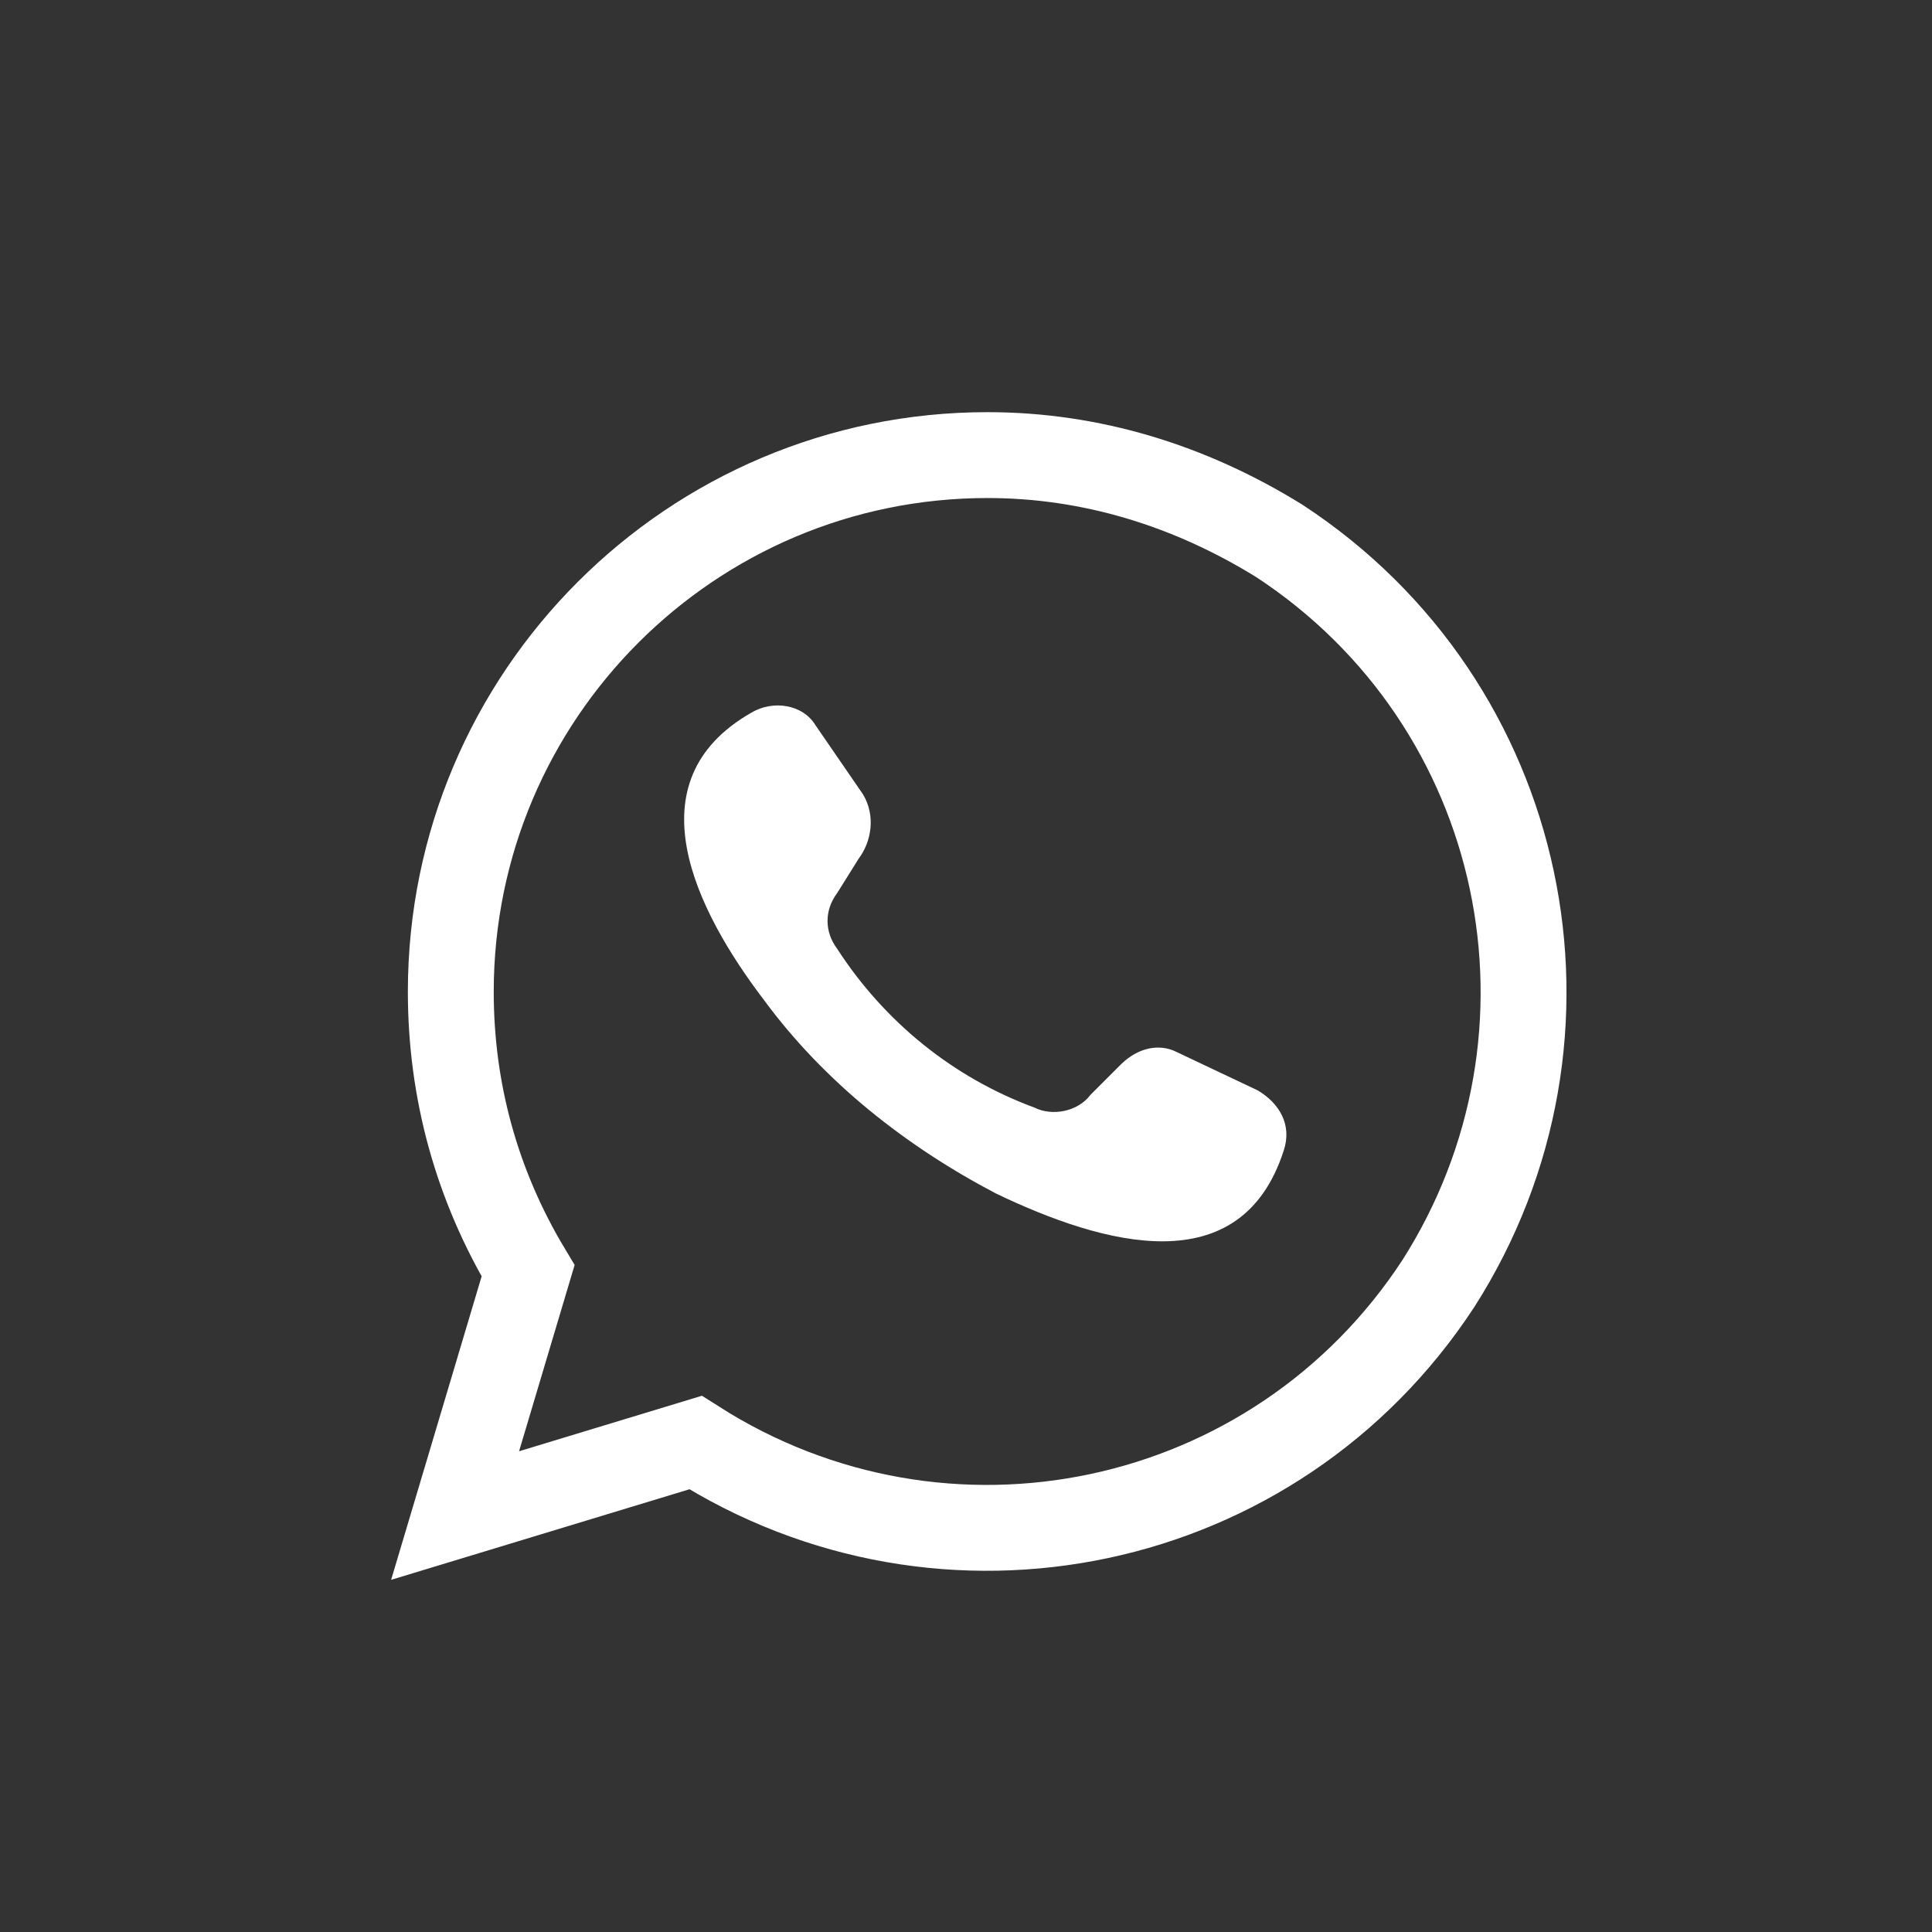
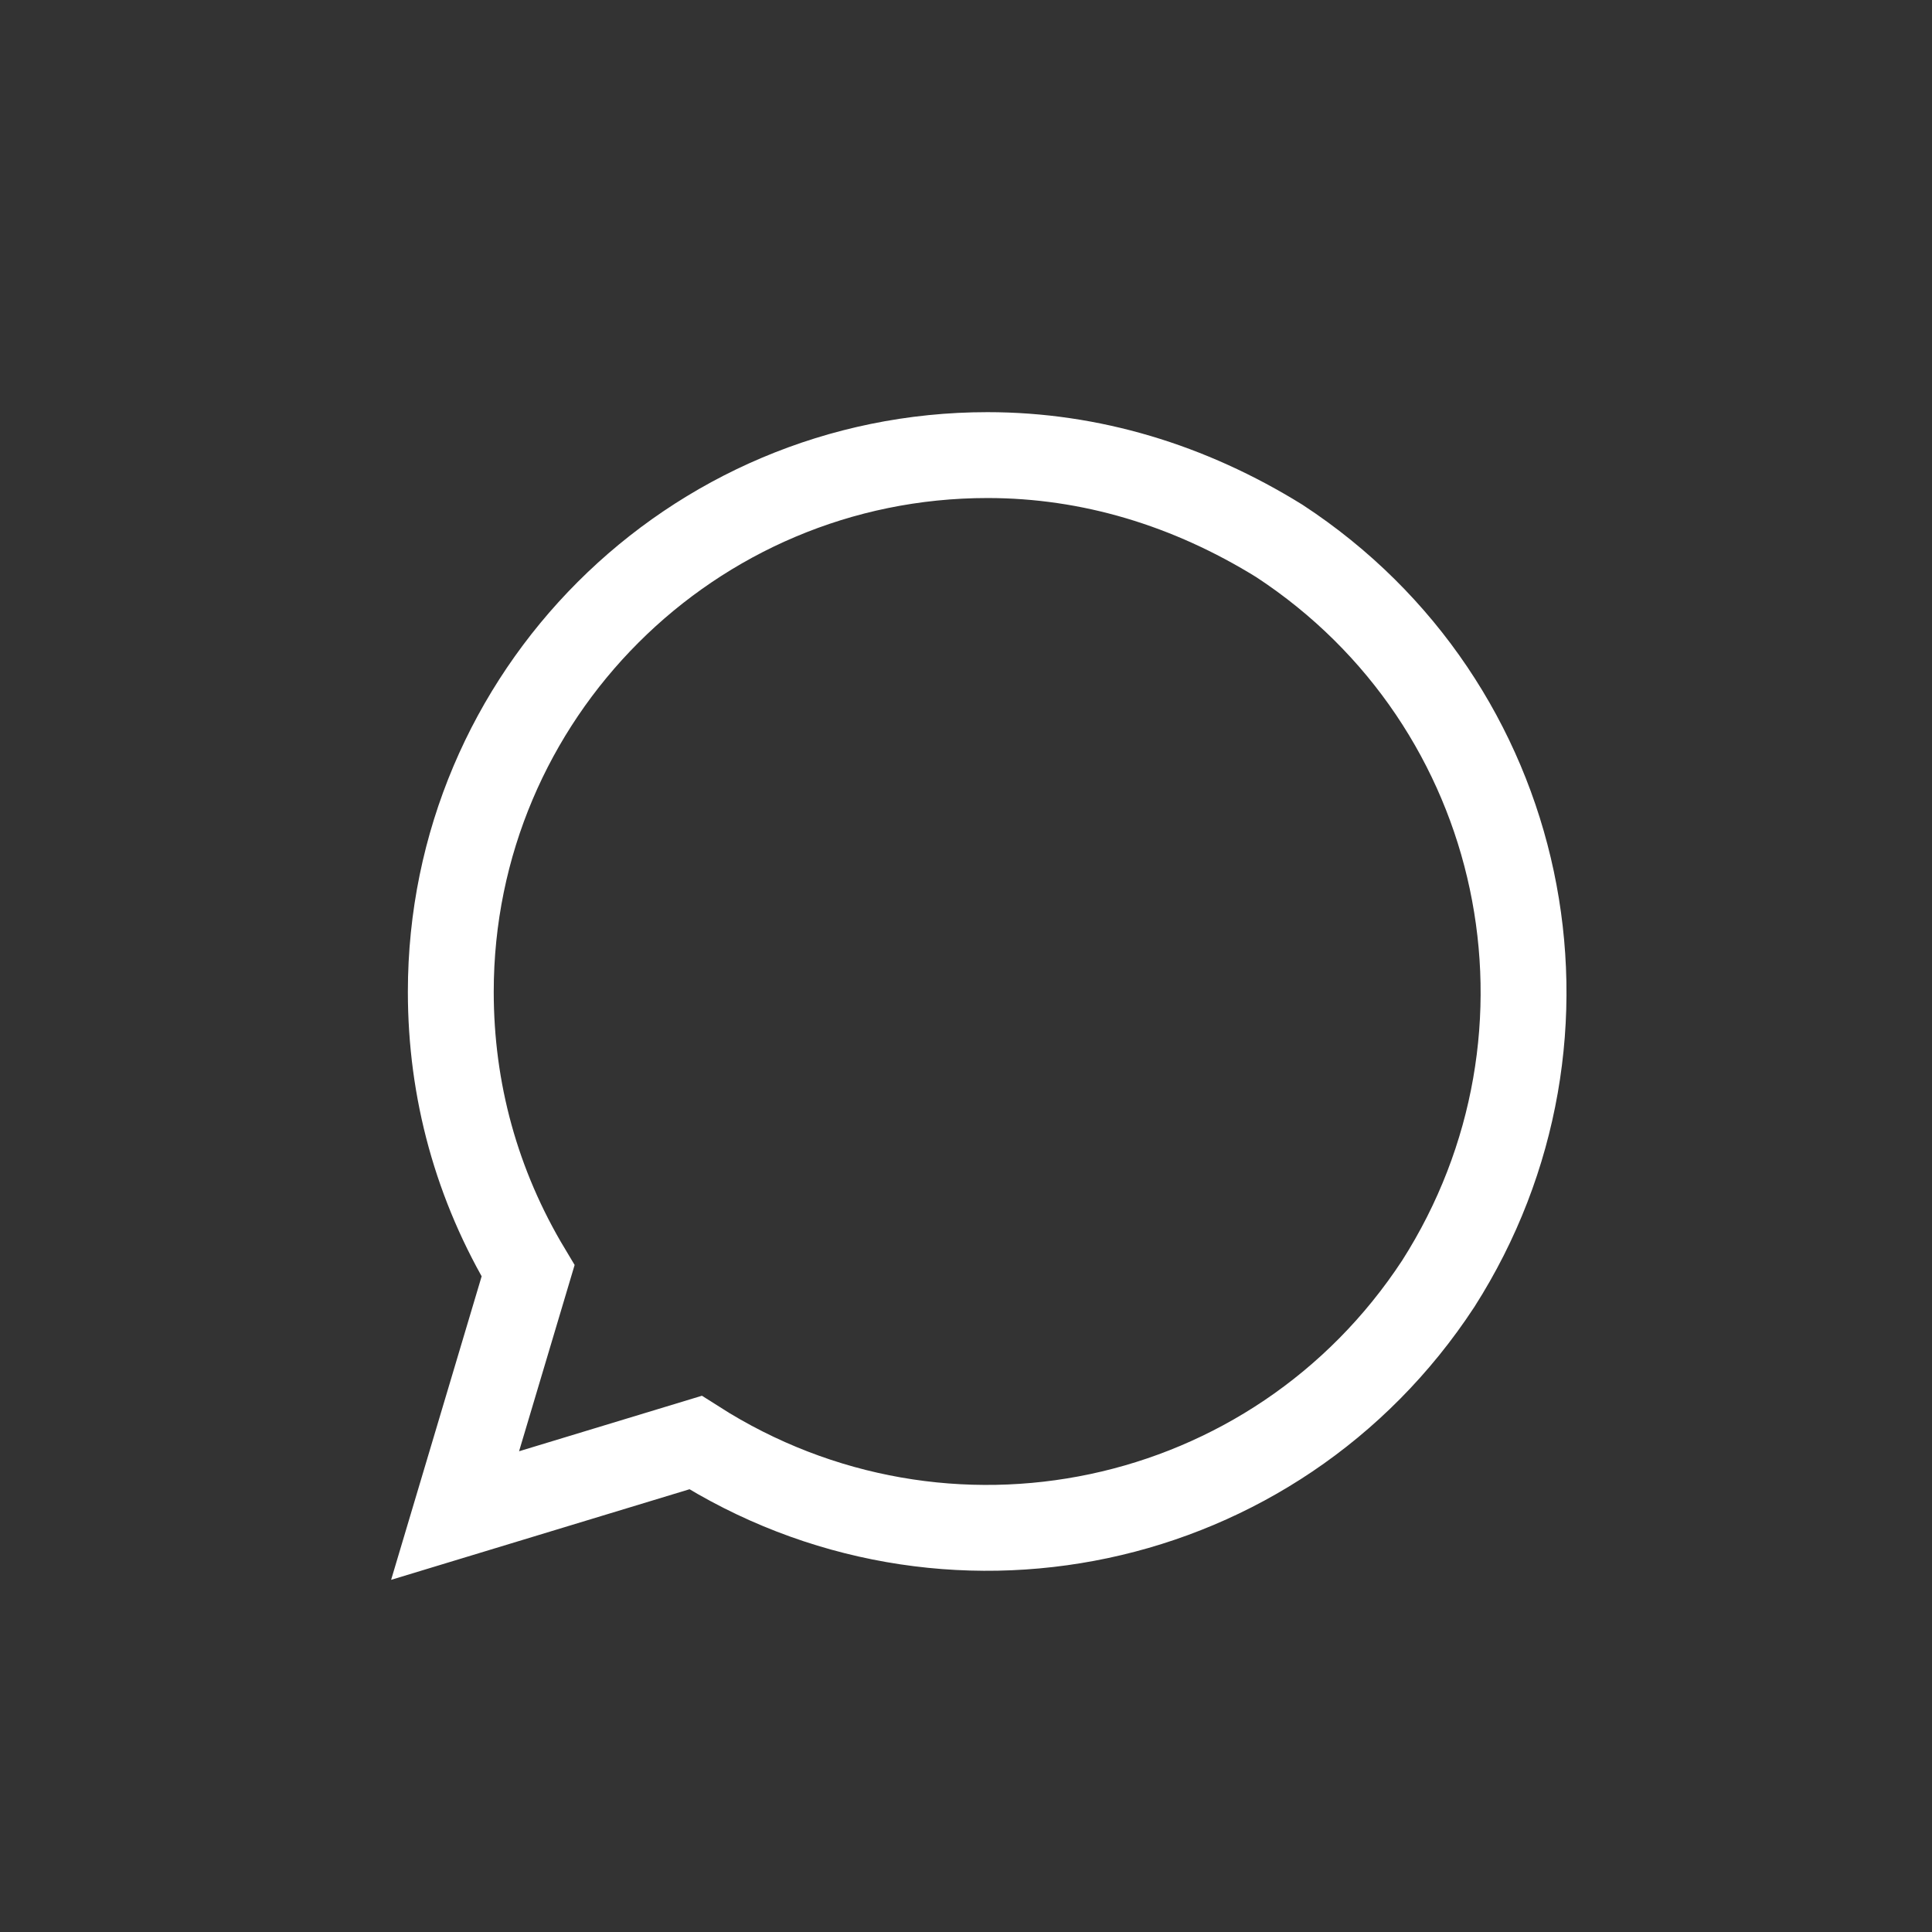
<svg xmlns="http://www.w3.org/2000/svg" version="1.1" id="Ebene_1" x="0px" y="0px" viewBox="0 0 45 45" style="enable-background:new 0 0 45 45;" xml:space="preserve">
  <rect x="0" y="0" width="45" height="45" fill="#333333" stroke="none" />
  <style type="text/css">
	.st0{fill:none;stroke:#FFFFFF;stroke-width:2;stroke-miterlimit:10;}
	.st1{fill:#FFFFFF;}
</style>
  <path class="st0" d="M23,10.6c-6.9,0-12.5,5.6-12.5,12.5c0,2.3,0.6,4.5,1.8,6.5l-1.7,5.7l5.6-1.7c5.8,3.7,13.5,2.1,17.3-3.7  c3.7-5.8,2.1-13.5-3.7-17.3C27.7,11.3,25.4,10.6,23,10.6L23,10.6z" />
-   <path class="st1" d="M26.1,24.8l-0.7,0.7c-0.3,0.4-0.9,0.5-1.3,0.3c-1.9-0.7-3.5-2-4.6-3.7c-0.3-0.4-0.3-0.9,0-1.3L20,20  c0.3-0.4,0.4-1,0.1-1.5L19,16.9c-0.3-0.5-1-0.6-1.5-0.3c-2.8,1.6-1.3,4.6,0.3,6.7c1.4,1.9,3.3,3.4,5.4,4.5c2.5,1.2,5.7,2.1,6.7-1  c0.2-0.6-0.1-1.1-0.6-1.4l-1.9-0.9C27,24.3,26.5,24.4,26.1,24.8z" />
</svg>